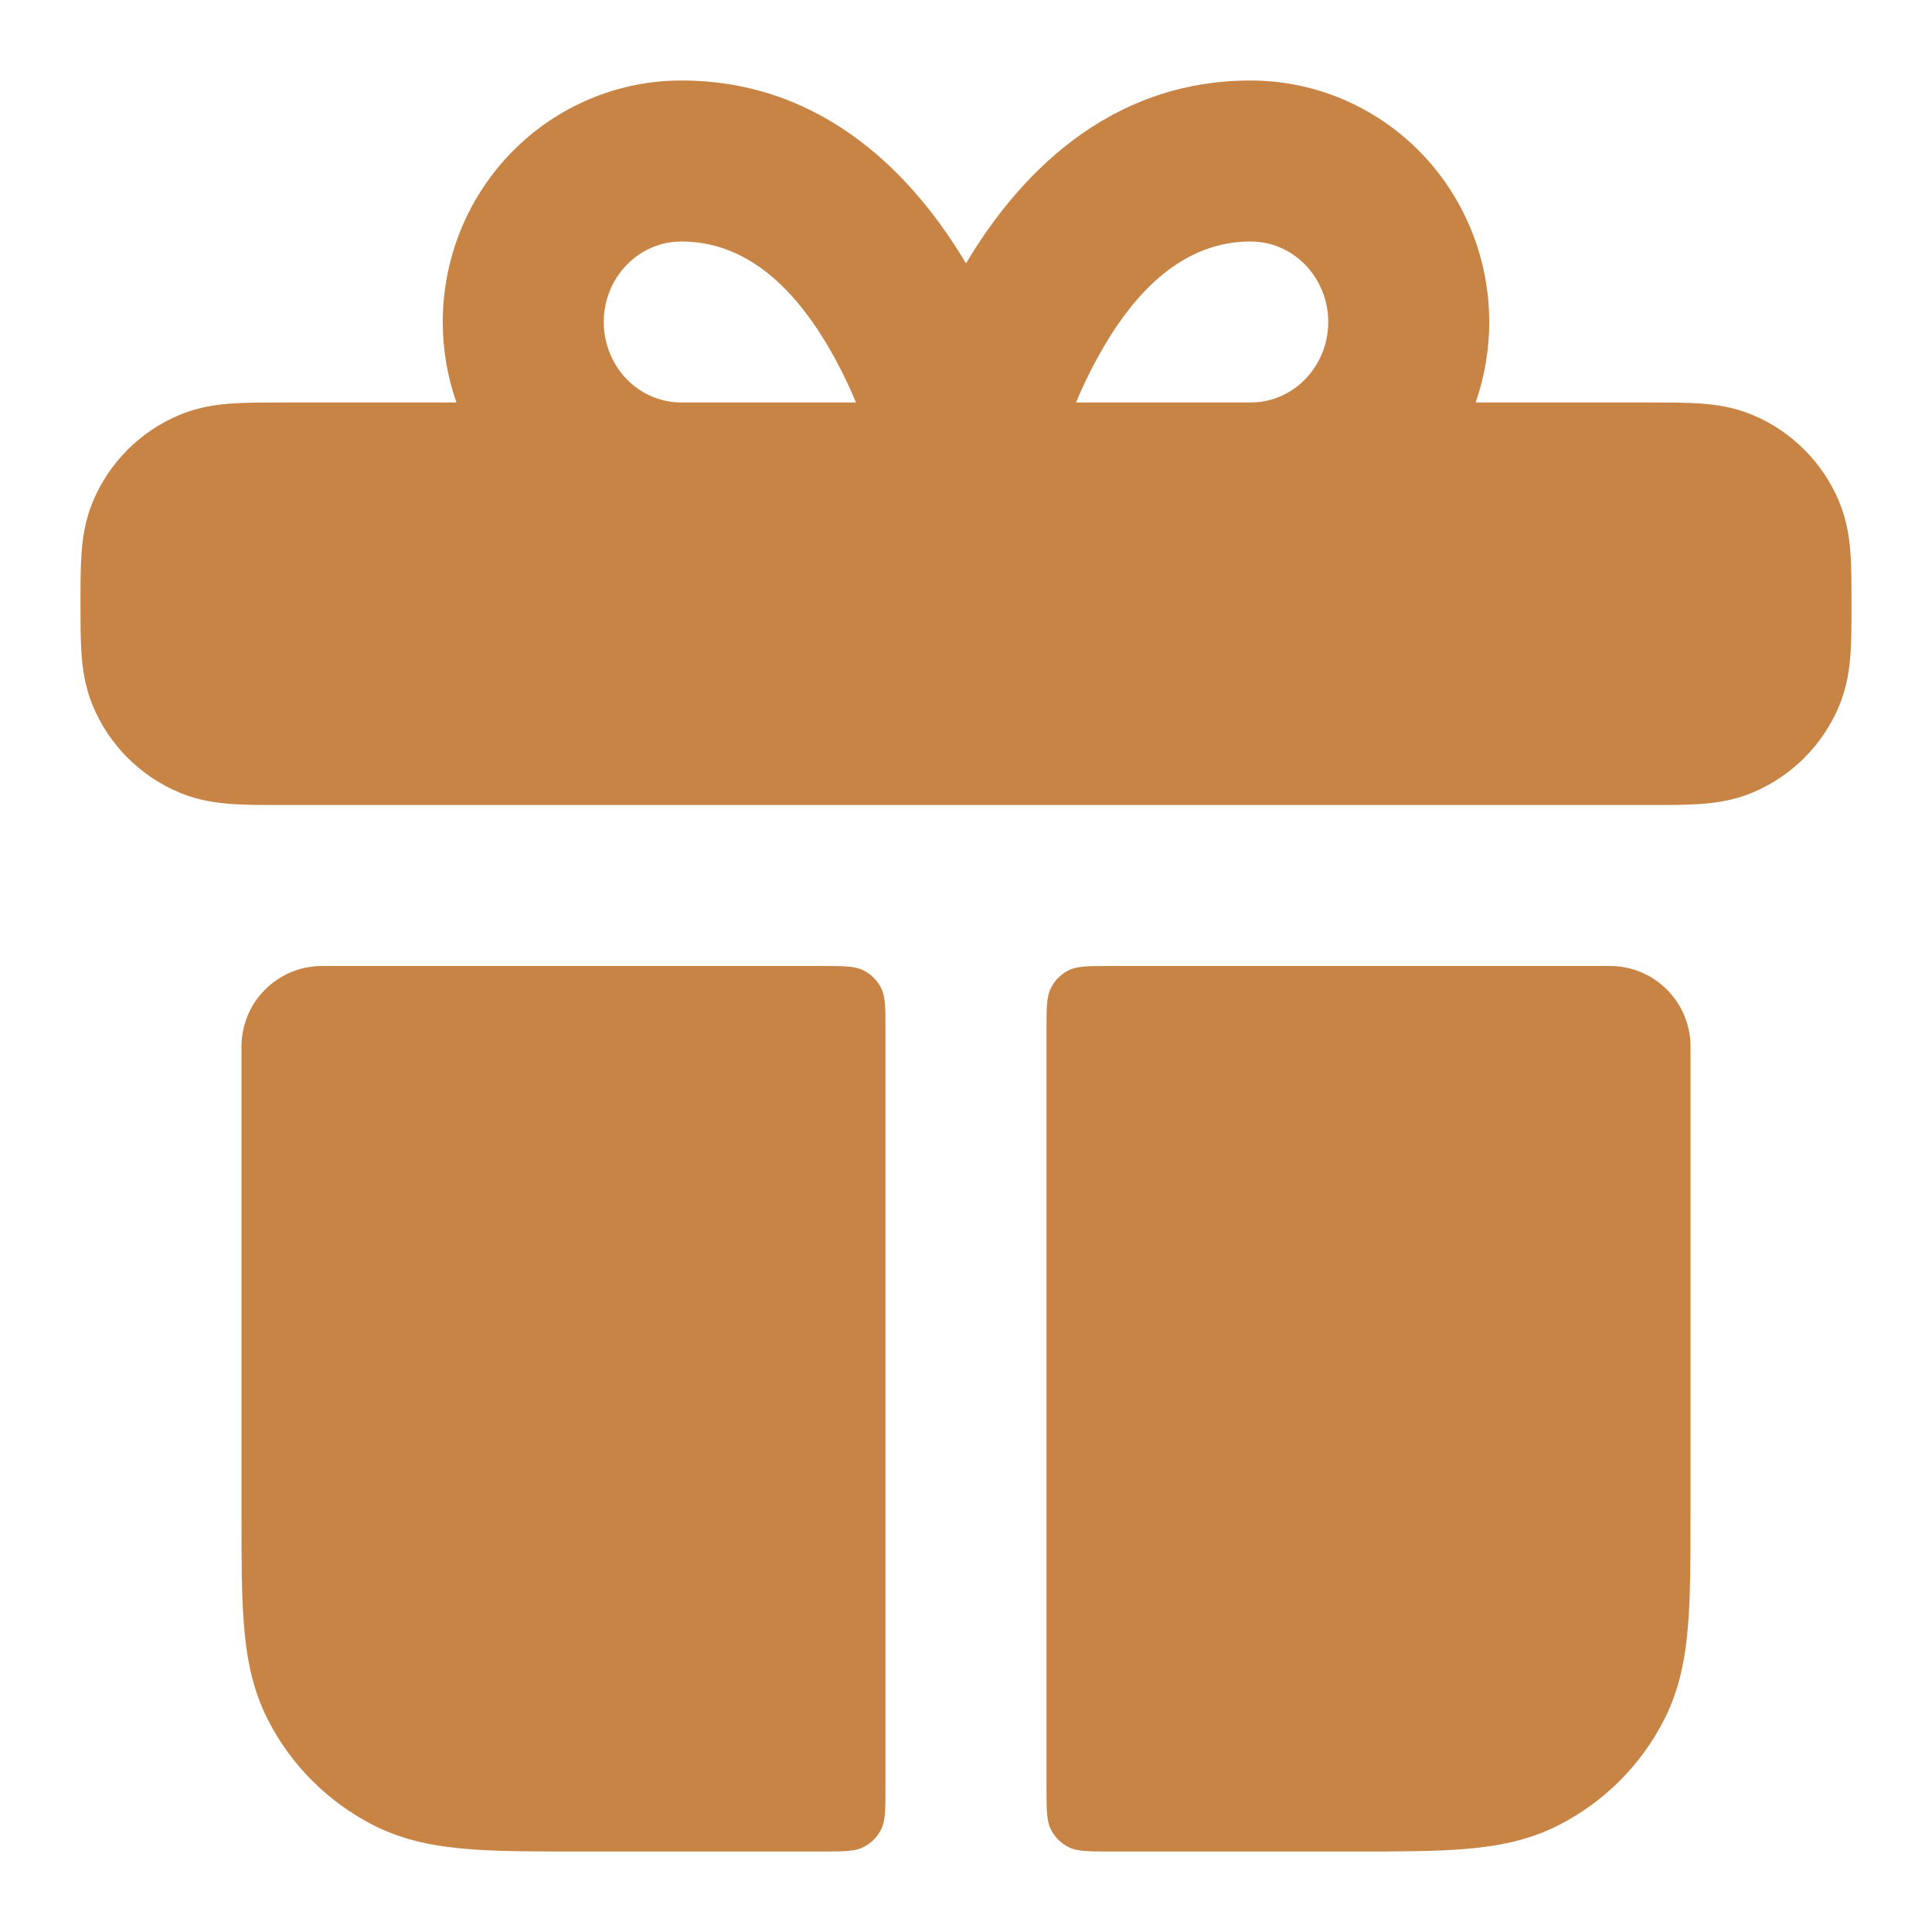
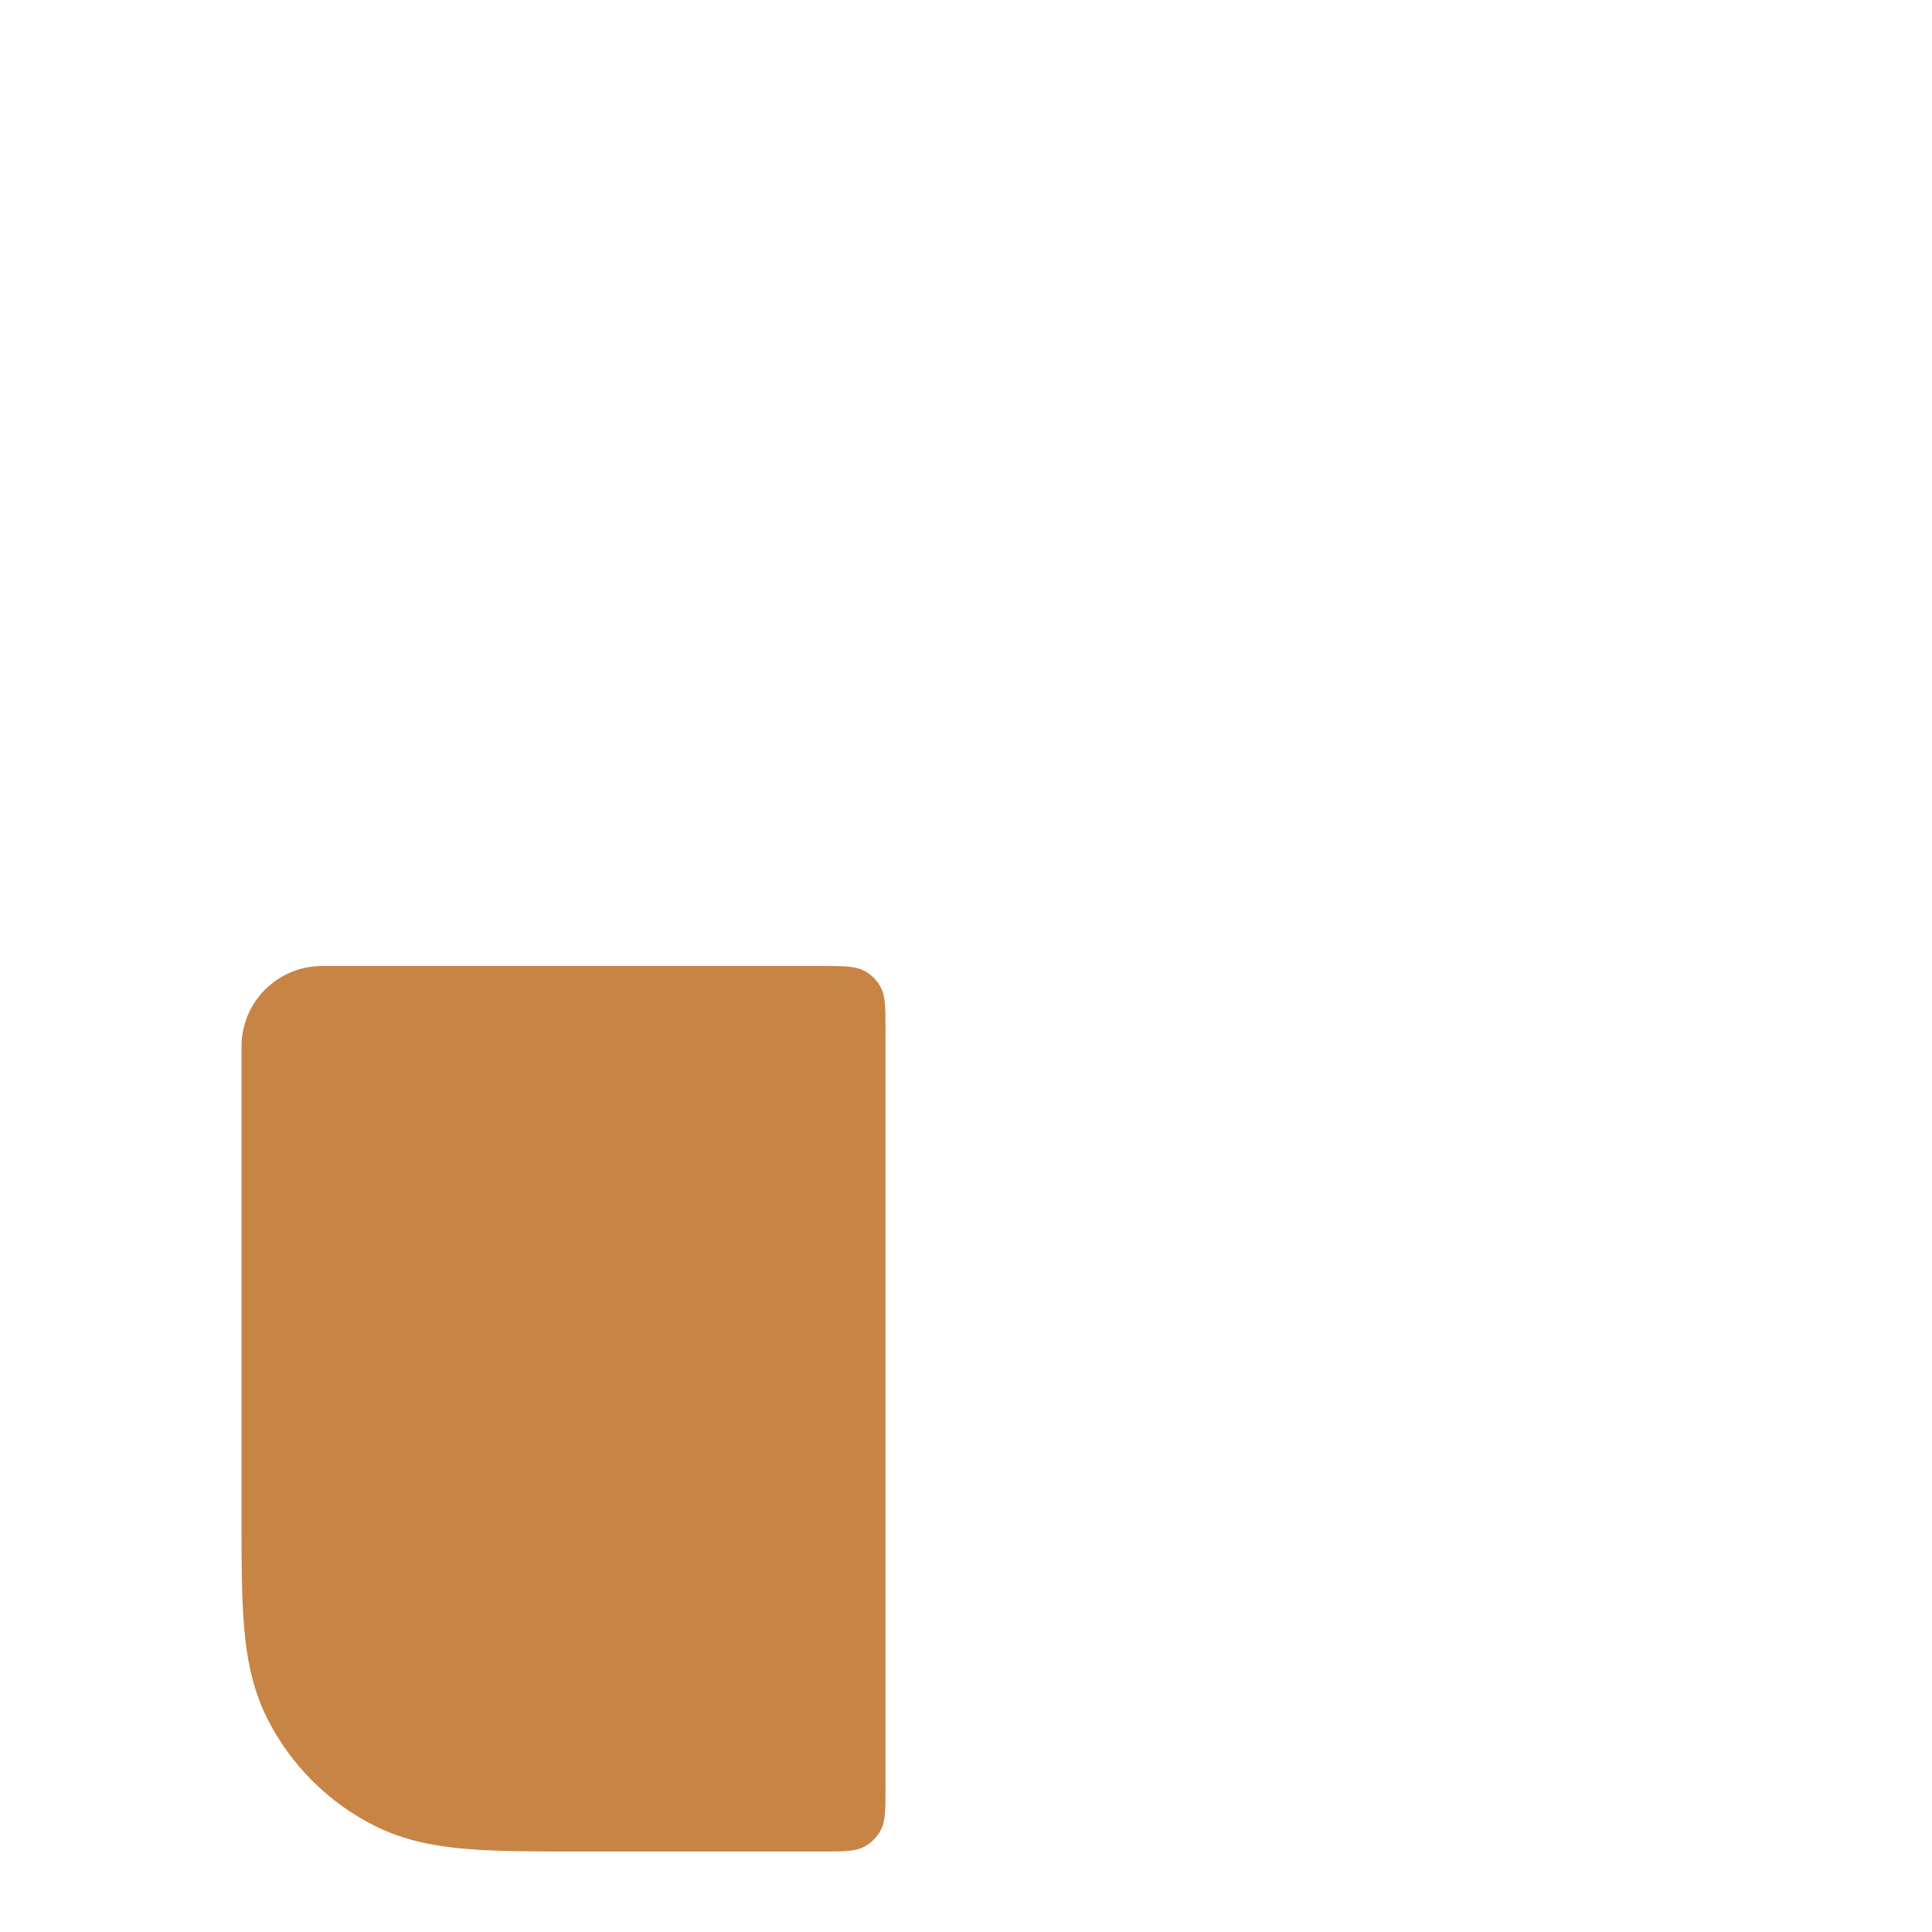
<svg xmlns="http://www.w3.org/2000/svg" width="24" height="24" viewBox="0 0 24 24" fill="none">
-   <path fill-rule="evenodd" clip-rule="evenodd" d="M5.67 5C5.558 4.681 5.5 4.343 5.5 4C5.5 3.21 5.808 2.449 6.362 1.885C6.916 1.321 7.672 1 8.464 1C10.259 1 11.373 2.218 12 3.272C12.627 2.218 13.741 1 15.536 1C16.328 1 17.084 1.321 17.638 1.885C18.192 2.449 18.5 3.21 18.5 4C18.5 4.343 18.442 4.681 18.331 5L20.526 5C20.736 5 20.941 5 21.115 5.012C21.306 5.025 21.531 5.055 21.765 5.152C22.255 5.355 22.645 5.745 22.848 6.235C22.945 6.469 22.975 6.694 22.988 6.885C23 7.059 23 7.263 23 7.473V7.527C23 7.737 23 7.941 22.988 8.115C22.975 8.306 22.945 8.531 22.848 8.765C22.645 9.255 22.255 9.645 21.765 9.848C21.531 9.945 21.306 9.975 21.115 9.988C20.941 10 20.737 10 20.526 10H3.474C3.263 10 3.059 10 2.885 9.988C2.694 9.975 2.469 9.945 2.235 9.848C1.745 9.645 1.355 9.255 1.152 8.765C1.055 8.531 1.025 8.306 1.012 8.115C1 7.941 1 7.737 1 7.527V7.473C1 7.263 1 7.059 1.012 6.885C1.025 6.694 1.055 6.469 1.152 6.235C1.355 5.745 1.745 5.355 2.235 5.152C2.469 5.055 2.694 5.025 2.885 5.012C3.059 5 3.264 5 3.474 5L5.67 5ZM8.464 3C8.214 3 7.971 3.101 7.789 3.286C7.606 3.473 7.5 3.729 7.5 4C7.5 4.271 7.606 4.527 7.789 4.714C7.971 4.899 8.214 5 8.464 5H10.634C10.562 4.829 10.479 4.651 10.384 4.475C9.898 3.576 9.274 3 8.464 3ZM13.366 5C13.438 4.829 13.521 4.651 13.617 4.475C14.102 3.576 14.726 3 15.536 3C15.786 3 16.029 3.101 16.211 3.286C16.394 3.473 16.5 3.729 16.5 4C16.5 4.271 16.394 4.527 16.211 4.714C16.029 4.899 15.786 5 15.536 5H13.366Z" fill="#C88445" />
  <path d="M3 13C3 12.448 3.448 12 4 12H10.2C10.48 12 10.62 12 10.727 12.055C10.821 12.102 10.898 12.179 10.945 12.273C11 12.38 11 12.52 11 12.8V22.2C11 22.48 11 22.62 10.945 22.727C10.898 22.821 10.821 22.898 10.727 22.945C10.62 23 10.48 23 10.2 23H7.161C6.634 23 6.179 23 5.805 22.969C5.41 22.937 5.016 22.866 4.638 22.673C4.074 22.385 3.615 21.927 3.327 21.362C3.134 20.984 3.063 20.59 3.031 20.195C3 19.82 3 19.366 3 18.838L3 13Z" fill="#C88445" />
-   <path d="M18.195 22.969C17.82 23 17.366 23 16.838 23H13.8C13.52 23 13.38 23 13.273 22.945C13.179 22.898 13.102 22.821 13.055 22.727C13 22.62 13 22.48 13 22.2V12.8C13 12.52 13 12.38 13.055 12.273C13.102 12.179 13.179 12.102 13.273 12.055C13.38 12 13.52 12 13.8 12H20C20.552 12 21 12.448 21 13V18.839C21 19.366 21 19.82 20.969 20.195C20.937 20.59 20.866 20.984 20.673 21.362C20.385 21.927 19.927 22.385 19.362 22.673C18.984 22.866 18.59 22.937 18.195 22.969Z" fill="#C88445" />
</svg>